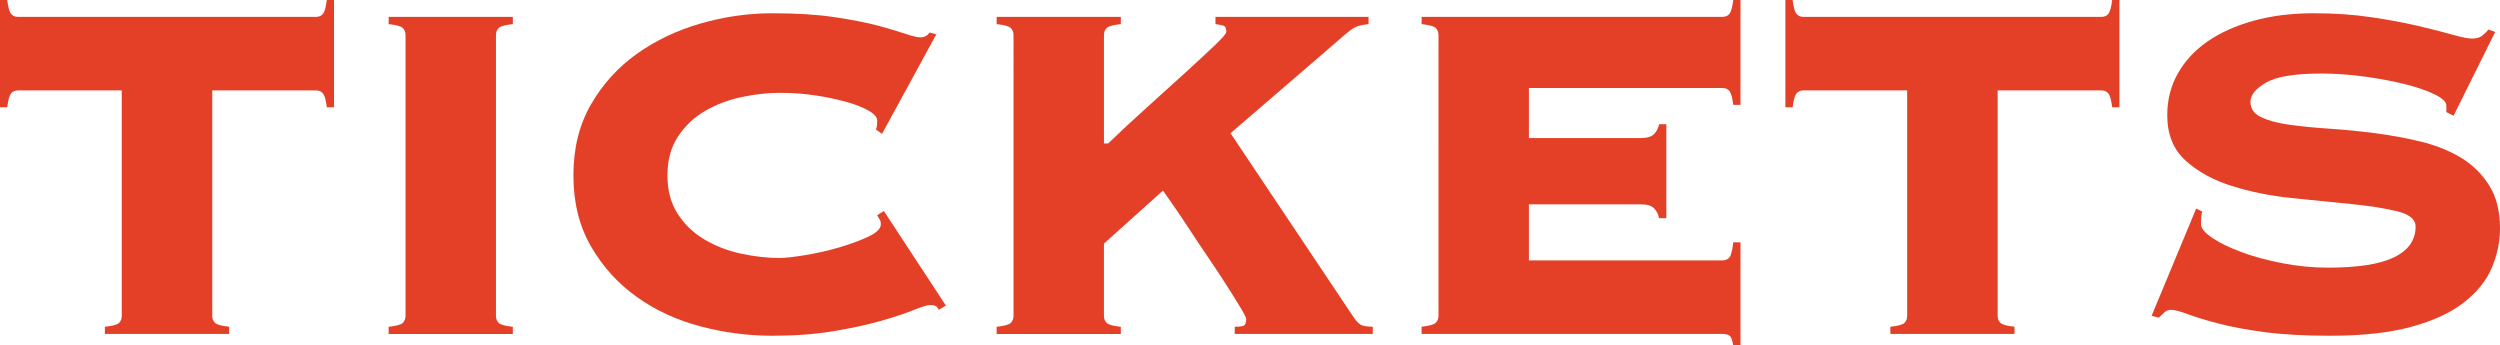
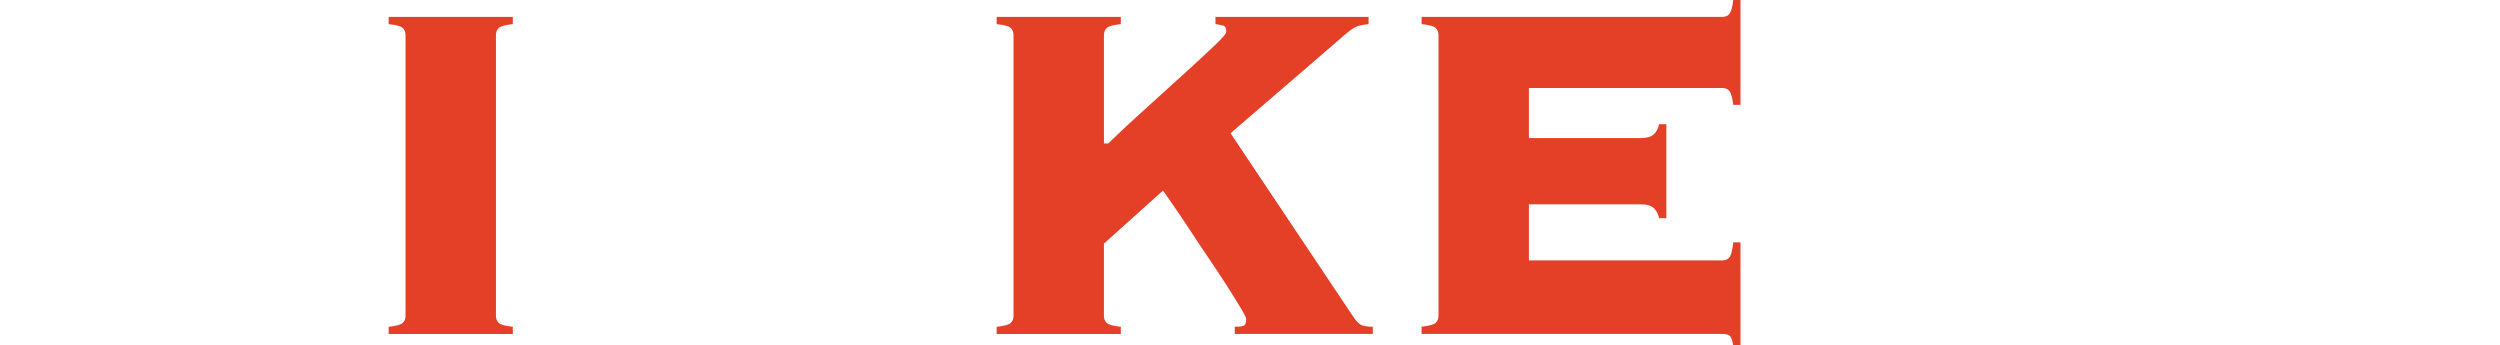
<svg xmlns="http://www.w3.org/2000/svg" id="_レイヤー_2" viewBox="0 0 331.79 45.85">
  <defs>
    <style>.cls-1{fill:#e34027;stroke-width:0px;}</style>
  </defs>
  <g id="_レイヤー_1-2">
-     <path class="cls-1" d="M13.92,43.37c1.01-.11,1.64-.28,1.88-.52.24-.24.36-.54.36-.92V12H2.4c-.43,0-.75.15-.96.44-.21.29-.37.9-.48,1.8h-.96V0h.96c.11.91.27,1.51.48,1.8.21.29.53.44.96.44h39.53c.43,0,.75-.15.96-.44.21-.29.37-.89.48-1.8h.96v14.24h-.96c-.11-.91-.27-1.51-.48-1.8-.21-.29-.53-.44-.96-.44h-13.76v29.92c0,.37.12.68.36.92.24.24.87.42,1.88.52v.96H13.92v-.96Z" />
    <path class="cls-1" d="M51.58,43.37c1.01-.11,1.64-.28,1.88-.52.24-.24.36-.54.36-.92V4.64c0-.37-.12-.68-.36-.92-.24-.24-.87-.41-1.88-.52v-.96h16.48v.96c-1.01.11-1.64.28-1.88.52-.24.24-.36.55-.36.92v37.29c0,.37.12.68.36.92.24.24.87.42,1.88.52v.96h-16.48v-.96Z" />
-     <path class="cls-1" d="M116.26,17.2c.05-.16.09-.33.12-.52.03-.19.04-.41.04-.68,0-.43-.36-.85-1.08-1.28-.72-.43-1.68-.81-2.88-1.16-1.2-.34-2.57-.64-4.12-.88-1.55-.24-3.17-.36-4.88-.36-1.6,0-3.28.19-5.04.56-1.76.37-3.37.99-4.84,1.84-1.47.85-2.67,1.99-3.6,3.4-.93,1.41-1.4,3.14-1.4,5.16s.47,3.75,1.4,5.16c.93,1.41,2.13,2.55,3.6,3.4s3.08,1.47,4.84,1.84c1.76.37,3.44.56,5.04.56.69,0,1.79-.12,3.28-.36,1.49-.24,2.99-.57,4.48-1,1.49-.43,2.81-.91,3.96-1.44,1.15-.53,1.72-1.09,1.72-1.68,0-.27-.05-.48-.16-.64-.11-.16-.21-.35-.32-.56l.88-.56,8.24,12.56-.96.56c-.11-.27-.25-.44-.44-.52-.19-.08-.41-.12-.68-.12-.37,0-1.12.23-2.24.68-1.12.45-2.57.93-4.36,1.44-1.79.51-3.88.96-6.28,1.36-2.4.4-5.09.6-8.08.6-3.2,0-6.38-.41-9.52-1.24-3.15-.83-5.98-2.13-8.48-3.92-2.51-1.79-4.53-4.03-6.08-6.72-1.55-2.69-2.32-5.83-2.32-9.4s.77-6.71,2.32-9.4c1.55-2.69,3.57-4.93,6.08-6.72,2.51-1.79,5.33-3.13,8.48-4.04,3.15-.91,6.32-1.36,9.52-1.36s5.96.17,8.28.52c2.32.35,4.28.73,5.88,1.16,1.55.43,2.75.79,3.6,1.08.85.29,1.49.44,1.92.44.48,0,.88-.21,1.2-.64l.88.24-7.2,13.2-.8-.56Z" />
    <path class="cls-1" d="M163.87,43.37c.48,0,.85-.04,1.12-.12.27-.08.4-.39.4-.92,0-.16-.24-.64-.72-1.44-.48-.8-1.09-1.79-1.84-2.96-.75-1.17-1.57-2.43-2.48-3.76-.91-1.33-1.76-2.61-2.56-3.84-.8-1.23-1.52-2.29-2.16-3.2-.64-.91-1.07-1.52-1.28-1.84l-7.84,7.04v9.6c0,.37.12.68.36.92.24.24.87.42,1.88.52v.96h-16.48v-.96c1.01-.11,1.64-.28,1.88-.52.24-.24.36-.54.36-.92V4.64c0-.37-.12-.68-.36-.92-.24-.24-.87-.41-1.88-.52v-.96h16.48v.96c-1.01.11-1.64.28-1.88.52-.24.24-.36.55-.36.92v14.4h.56c1.6-1.55,3.32-3.15,5.16-4.8,1.84-1.65,3.53-3.19,5.08-4.6,1.55-1.41,2.84-2.61,3.88-3.6,1.04-.99,1.56-1.59,1.56-1.8,0-.48-.13-.76-.4-.84-.27-.08-.61-.15-1.04-.2v-.96h20.32v.96c-.53.05-.97.13-1.32.24-.35.11-.67.27-.96.48-.29.21-.61.47-.96.76-.35.29-.76.65-1.24,1.08l-13.84,11.92,16.32,24.4c.43.64.83,1.01,1.2,1.12.37.11.83.16,1.36.16v.96h-18.32v-.96Z" />
    <path class="cls-1" d="M220.19,28.96c-.11-.53-.33-.97-.68-1.32-.35-.35-.92-.52-1.72-.52h-14.88v7.44h25.68c.43,0,.75-.15.96-.44.21-.29.37-.95.48-1.96h.96v13.68h-.96c-.11-.69-.27-1.12-.48-1.28-.21-.16-.53-.24-.96-.24h-39.92v-.96c1.01-.11,1.64-.28,1.88-.52s.36-.55.36-.92V4.64c0-.37-.12-.68-.36-.92s-.87-.41-1.88-.52v-.96h39.92c.43,0,.75-.15.96-.44.21-.29.37-.89.48-1.8h.96v13.92h-.96c-.11-.91-.27-1.51-.48-1.8-.21-.29-.53-.44-.96-.44h-25.68v6.64h14.88c.8,0,1.37-.17,1.72-.52.35-.35.57-.79.68-1.32h.96v12.48h-.96Z" />
-     <path class="cls-1" d="M250.87,43.37c1.01-.11,1.64-.28,1.88-.52.24-.24.36-.54.36-.92V12h-13.76c-.43,0-.75.15-.96.44-.21.29-.37.9-.48,1.8h-.96V0h.96c.11.91.27,1.51.48,1.8.21.29.53.44.96.44h39.53c.43,0,.75-.15.96-.44.21-.29.37-.89.48-1.8h.96v14.24h-.96c-.11-.91-.27-1.51-.48-1.8-.21-.29-.53-.44-.96-.44h-13.76v29.92c0,.37.12.68.36.92.24.24.87.42,1.88.52v.96h-16.48v-.96Z" />
-     <path class="cls-1" d="M292.27,28.08c-.11.32-.16.88-.16,1.68,0,.53.49,1.13,1.48,1.8.99.67,2.27,1.29,3.84,1.88,1.57.59,3.37,1.08,5.4,1.48,2.03.4,4.08.6,6.16.6,4,0,6.93-.47,8.8-1.4,1.87-.93,2.8-2.28,2.8-4.04,0-.96-.81-1.64-2.44-2.04-1.63-.4-3.67-.72-6.12-.96-2.45-.24-5.1-.51-7.92-.8-2.83-.29-5.47-.83-7.92-1.6-2.45-.77-4.49-1.89-6.12-3.36-1.63-1.47-2.44-3.48-2.44-6.04,0-2.03.47-3.87,1.4-5.52.93-1.65,2.24-3.07,3.92-4.24,1.68-1.17,3.72-2.09,6.12-2.76,2.4-.67,5.07-1,8-1,2.72,0,5.25.17,7.6.52,2.35.35,4.43.73,6.24,1.16,1.81.43,3.33.81,4.56,1.16,1.23.35,2.11.52,2.64.52s.96-.12,1.28-.36c.32-.24.61-.52.88-.84l.88.32-5.52,11.12-.96-.48v-.88c0-.48-.52-.97-1.56-1.48-1.04-.5-2.36-.96-3.96-1.36-1.6-.4-3.39-.73-5.36-1-1.97-.27-3.89-.4-5.76-.4-3.47,0-5.89.4-7.28,1.2-1.39.8-2.08,1.65-2.08,2.56s.48,1.59,1.44,2.04c.96.45,2.21.79,3.76,1,1.55.21,3.31.39,5.28.52,1.97.13,4,.33,6.08.6,2.08.27,4.11.64,6.08,1.12,1.97.48,3.73,1.19,5.28,2.12,1.55.93,2.8,2.16,3.76,3.68.96,1.52,1.44,3.43,1.44,5.72,0,1.76-.36,3.49-1.08,5.2-.72,1.71-1.95,3.24-3.68,4.6-1.73,1.36-4.05,2.44-6.96,3.24-2.91.8-6.52,1.2-10.84,1.2-3.36,0-6.25-.16-8.68-.48-2.43-.32-4.49-.71-6.2-1.16-1.71-.45-3.05-.87-4.04-1.24-.99-.37-1.72-.56-2.2-.56-.32,0-.6.11-.84.32-.24.21-.49.45-.76.72l-.96-.24,5.92-14.24.8.4Z" />
  </g>
</svg>